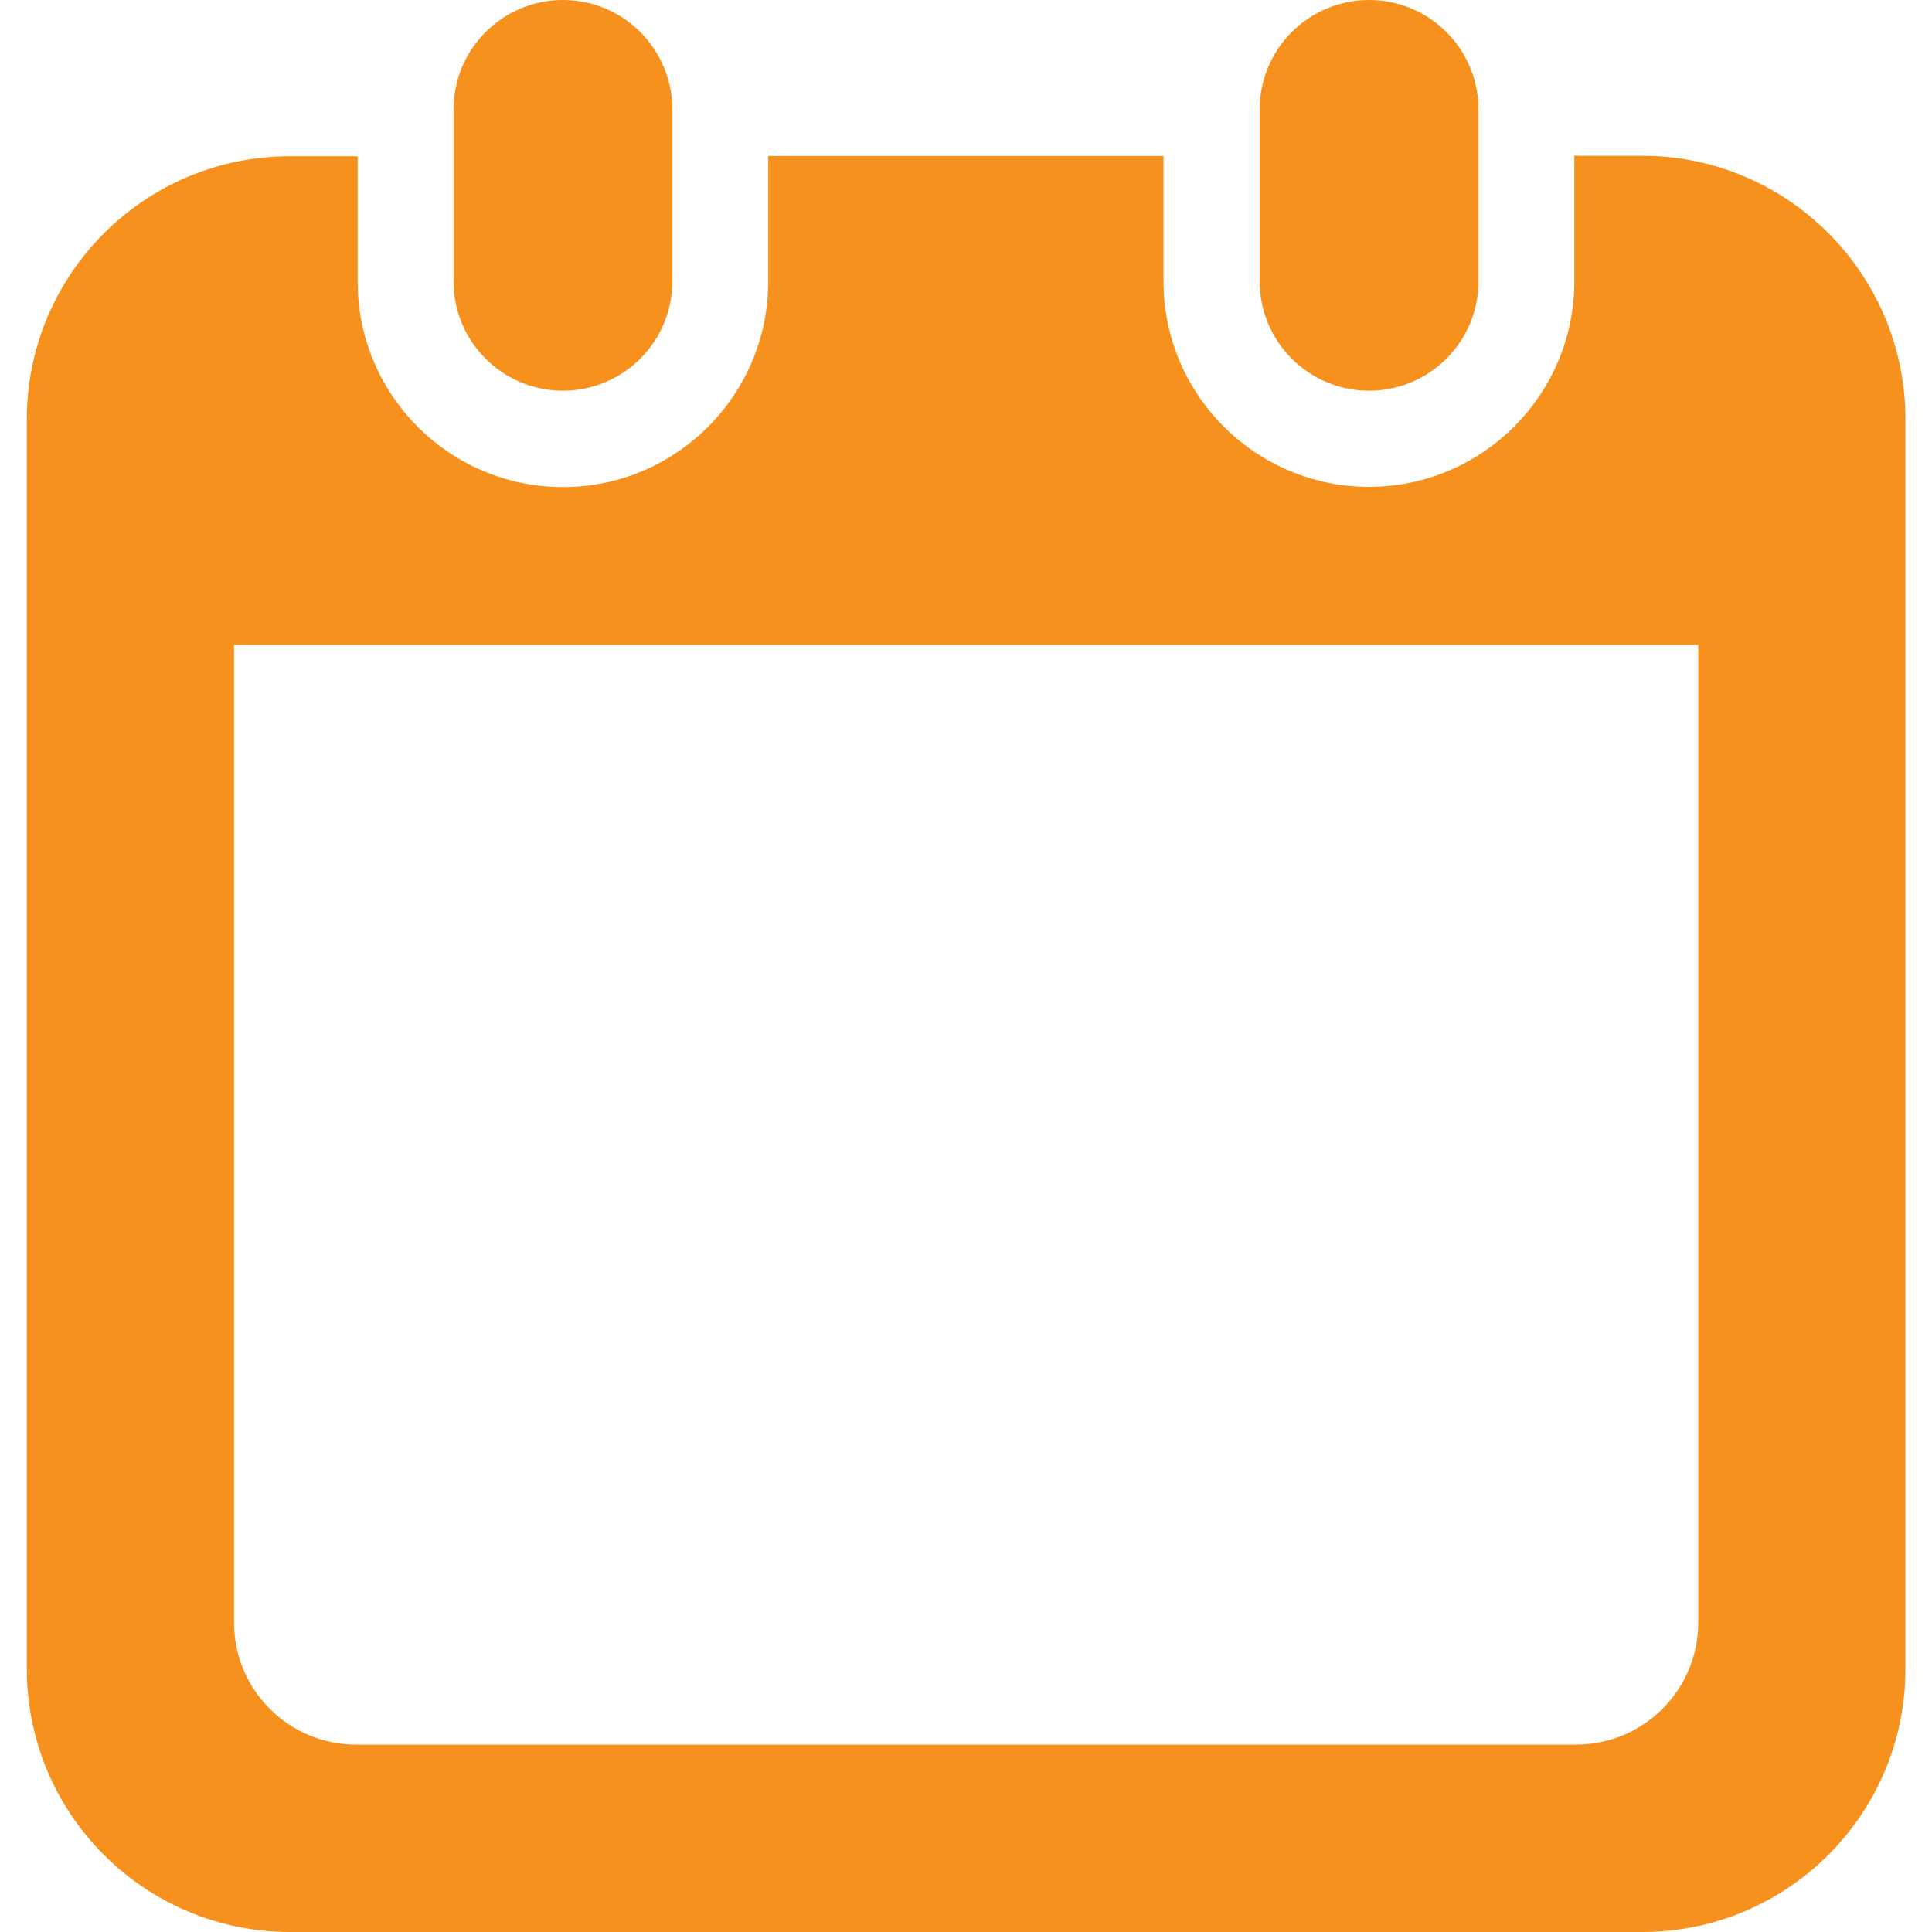
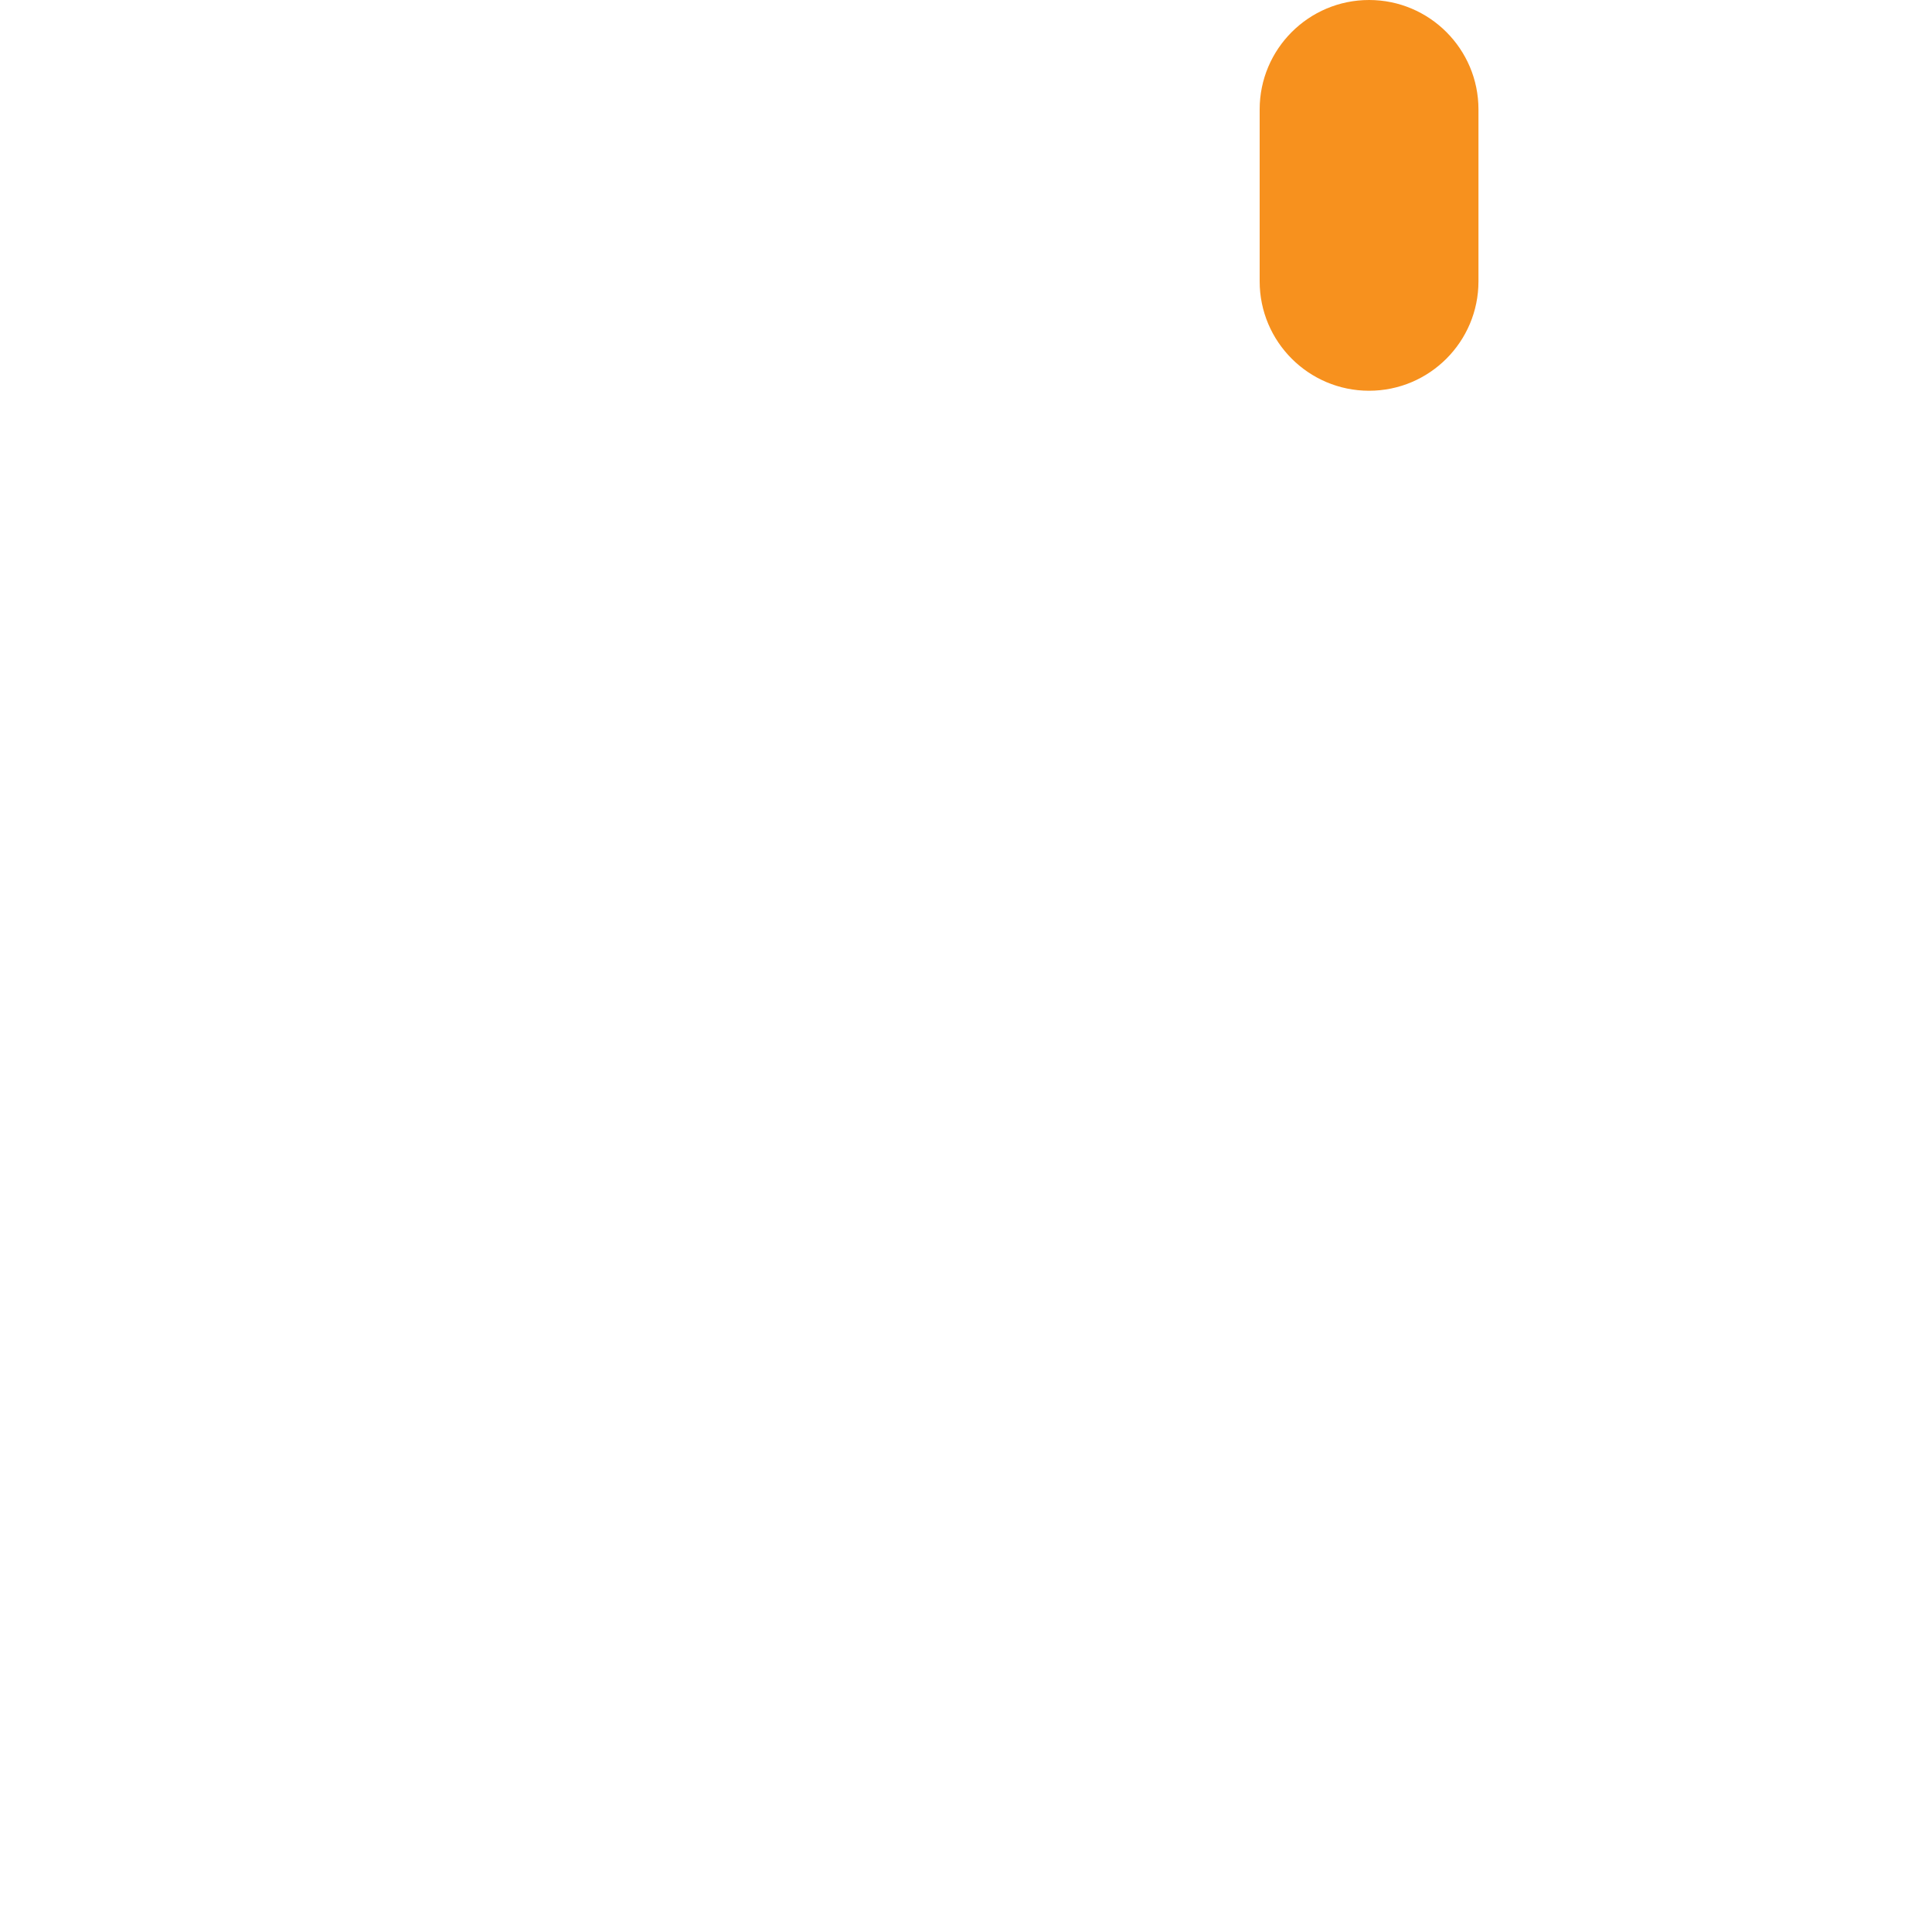
<svg xmlns="http://www.w3.org/2000/svg" version="1.1" id="_x32_" x="0px" y="0px" viewBox="0 0 800 800" style="enable-background:new 0 0 800 800;" xml:space="preserve">
  <style type="text/css">
	.st0{fill:#F7911E;}
</style>
  <g>
-     <path class="st0" d="M233.1,161.8c25,0,45.3-20.3,45.3-45.3V45.3c0-25-20.3-45.3-45.3-45.3c-25,0-45.3,20.3-45.3,45.3v71.2   C187.8,141.5,208.1,161.8,233.1,161.8z" />
    <path class="st0" d="M566.9,161.8c25,0,45.3-20.3,45.3-45.3V45.3c0-25-20.3-45.3-45.3-45.3c-25,0-45.3,20.3-45.3,45.3v71.2   C521.6,141.5,541.9,161.8,566.9,161.8z" />
-     <path class="st0" d="M679.9,64.5h-28v52c0,46.9-38.1,85.1-85,85.1c-46.9,0-85.1-38.1-85.1-85v-52H318.1v52   c0,46.9-38.1,85.1-85,85.1c-46.9,0-85-38.1-85-85v-52h-28c-60.2,0-109,48.8-109,109V691c0,60.2,48.8,109,109,109h559.9   c60.2,0,109-48.8,109-109V173.5C788.9,113.3,740.1,64.5,679.9,64.5z M703.2,671.9c0,27.9-22.7,50.5-50.5,50.5H147.4   c-27.9,0-50.5-22.7-50.5-50.5V267h606.3L703.2,671.9L703.2,671.9z" />
  </g>
</svg>